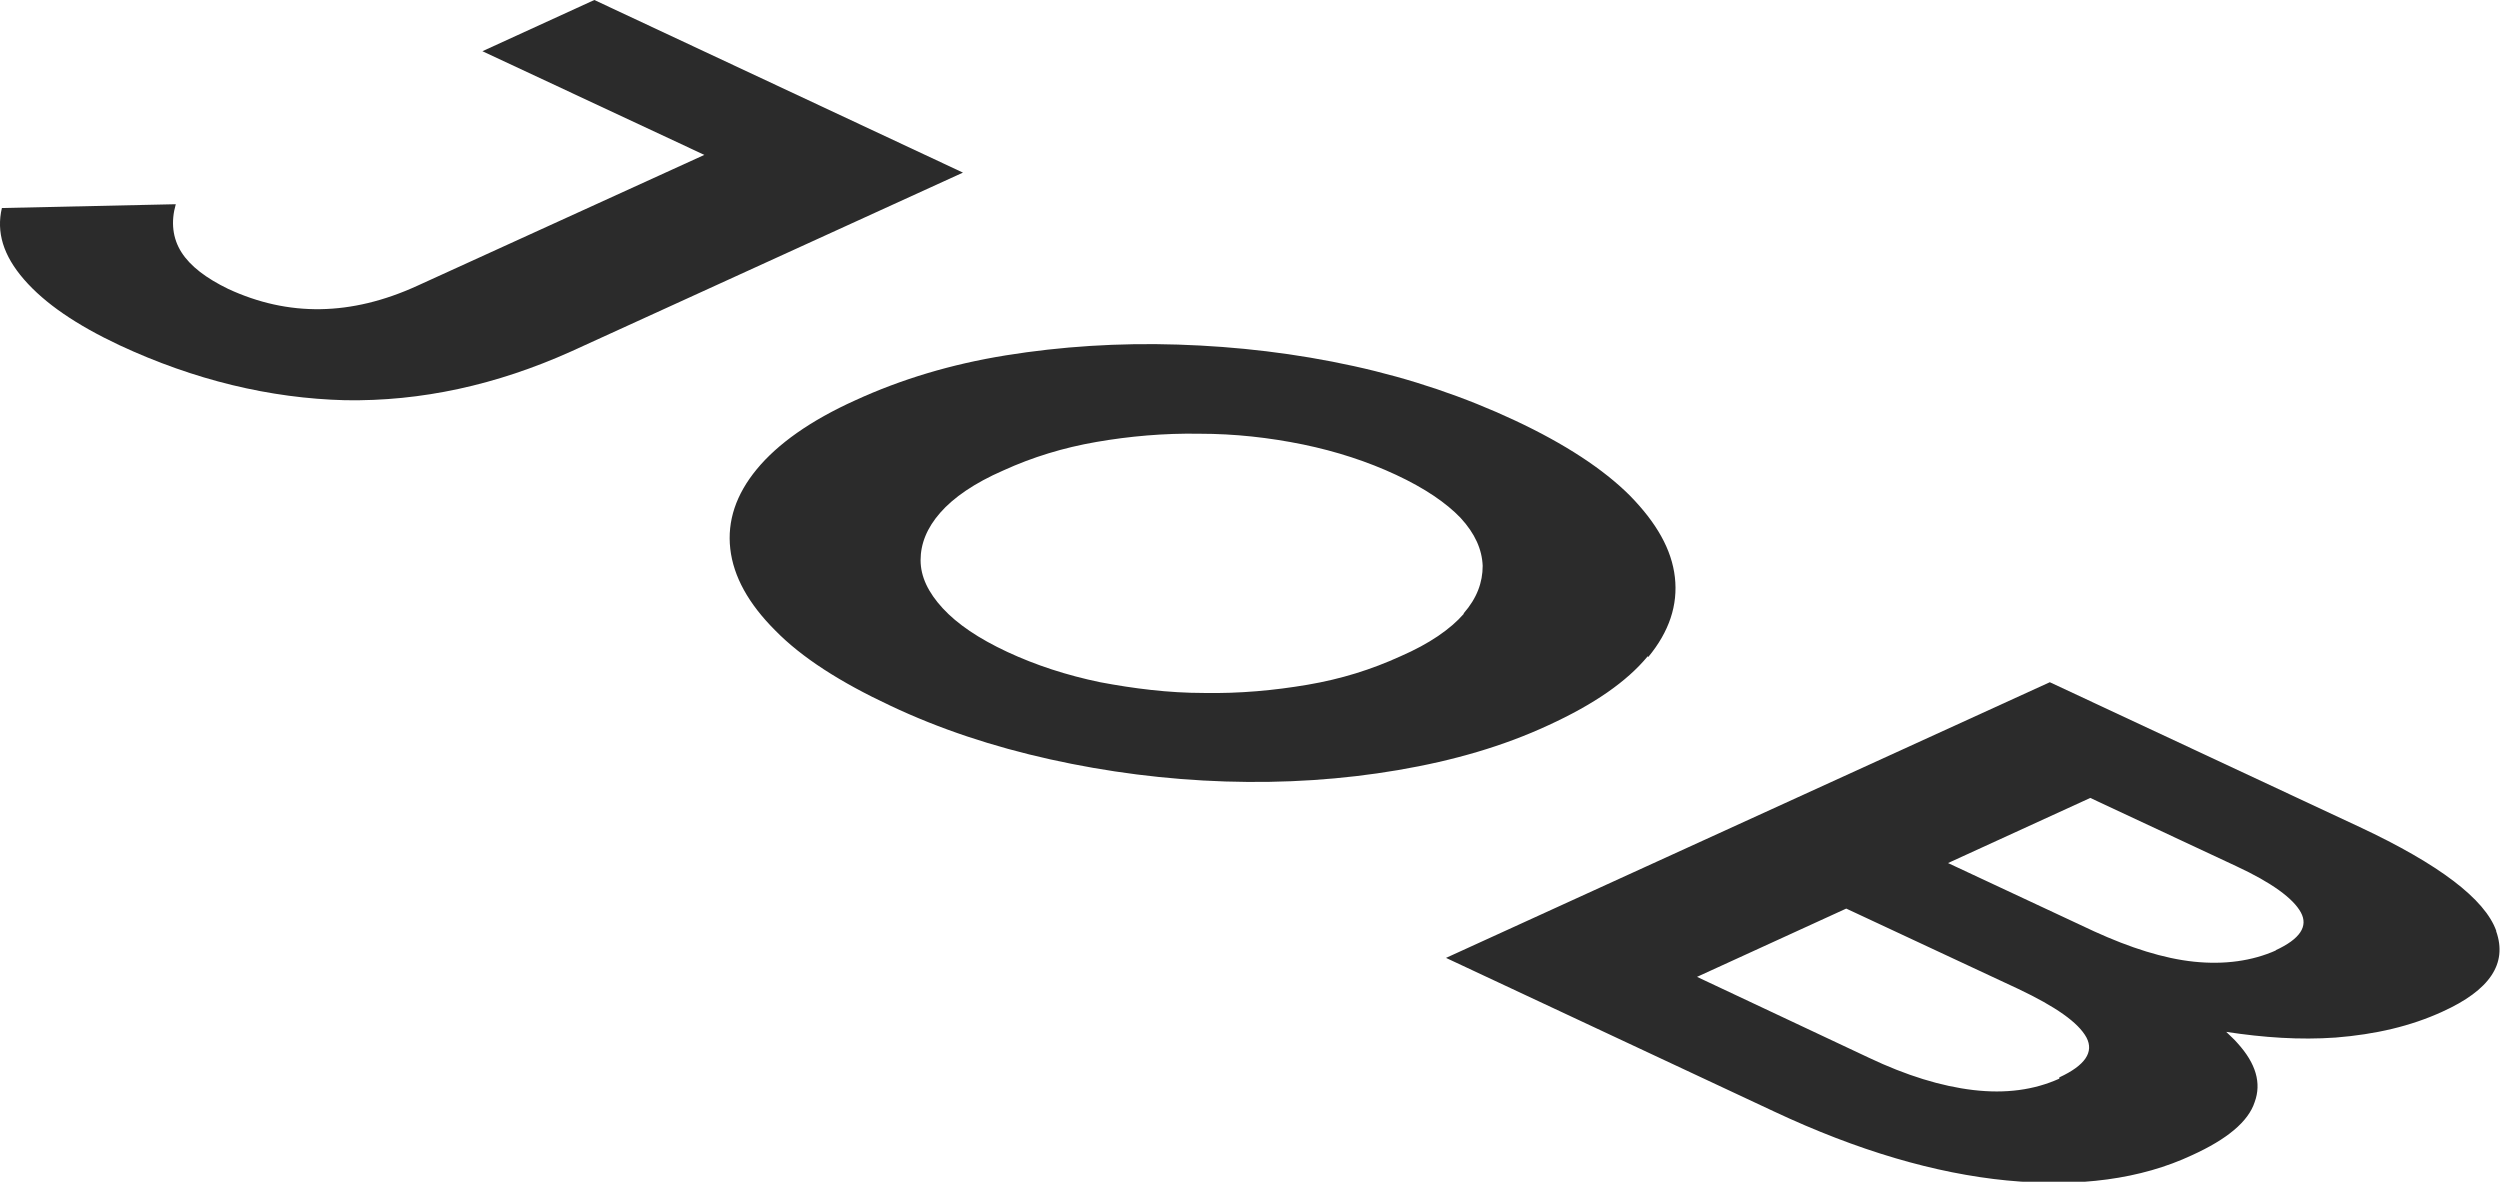
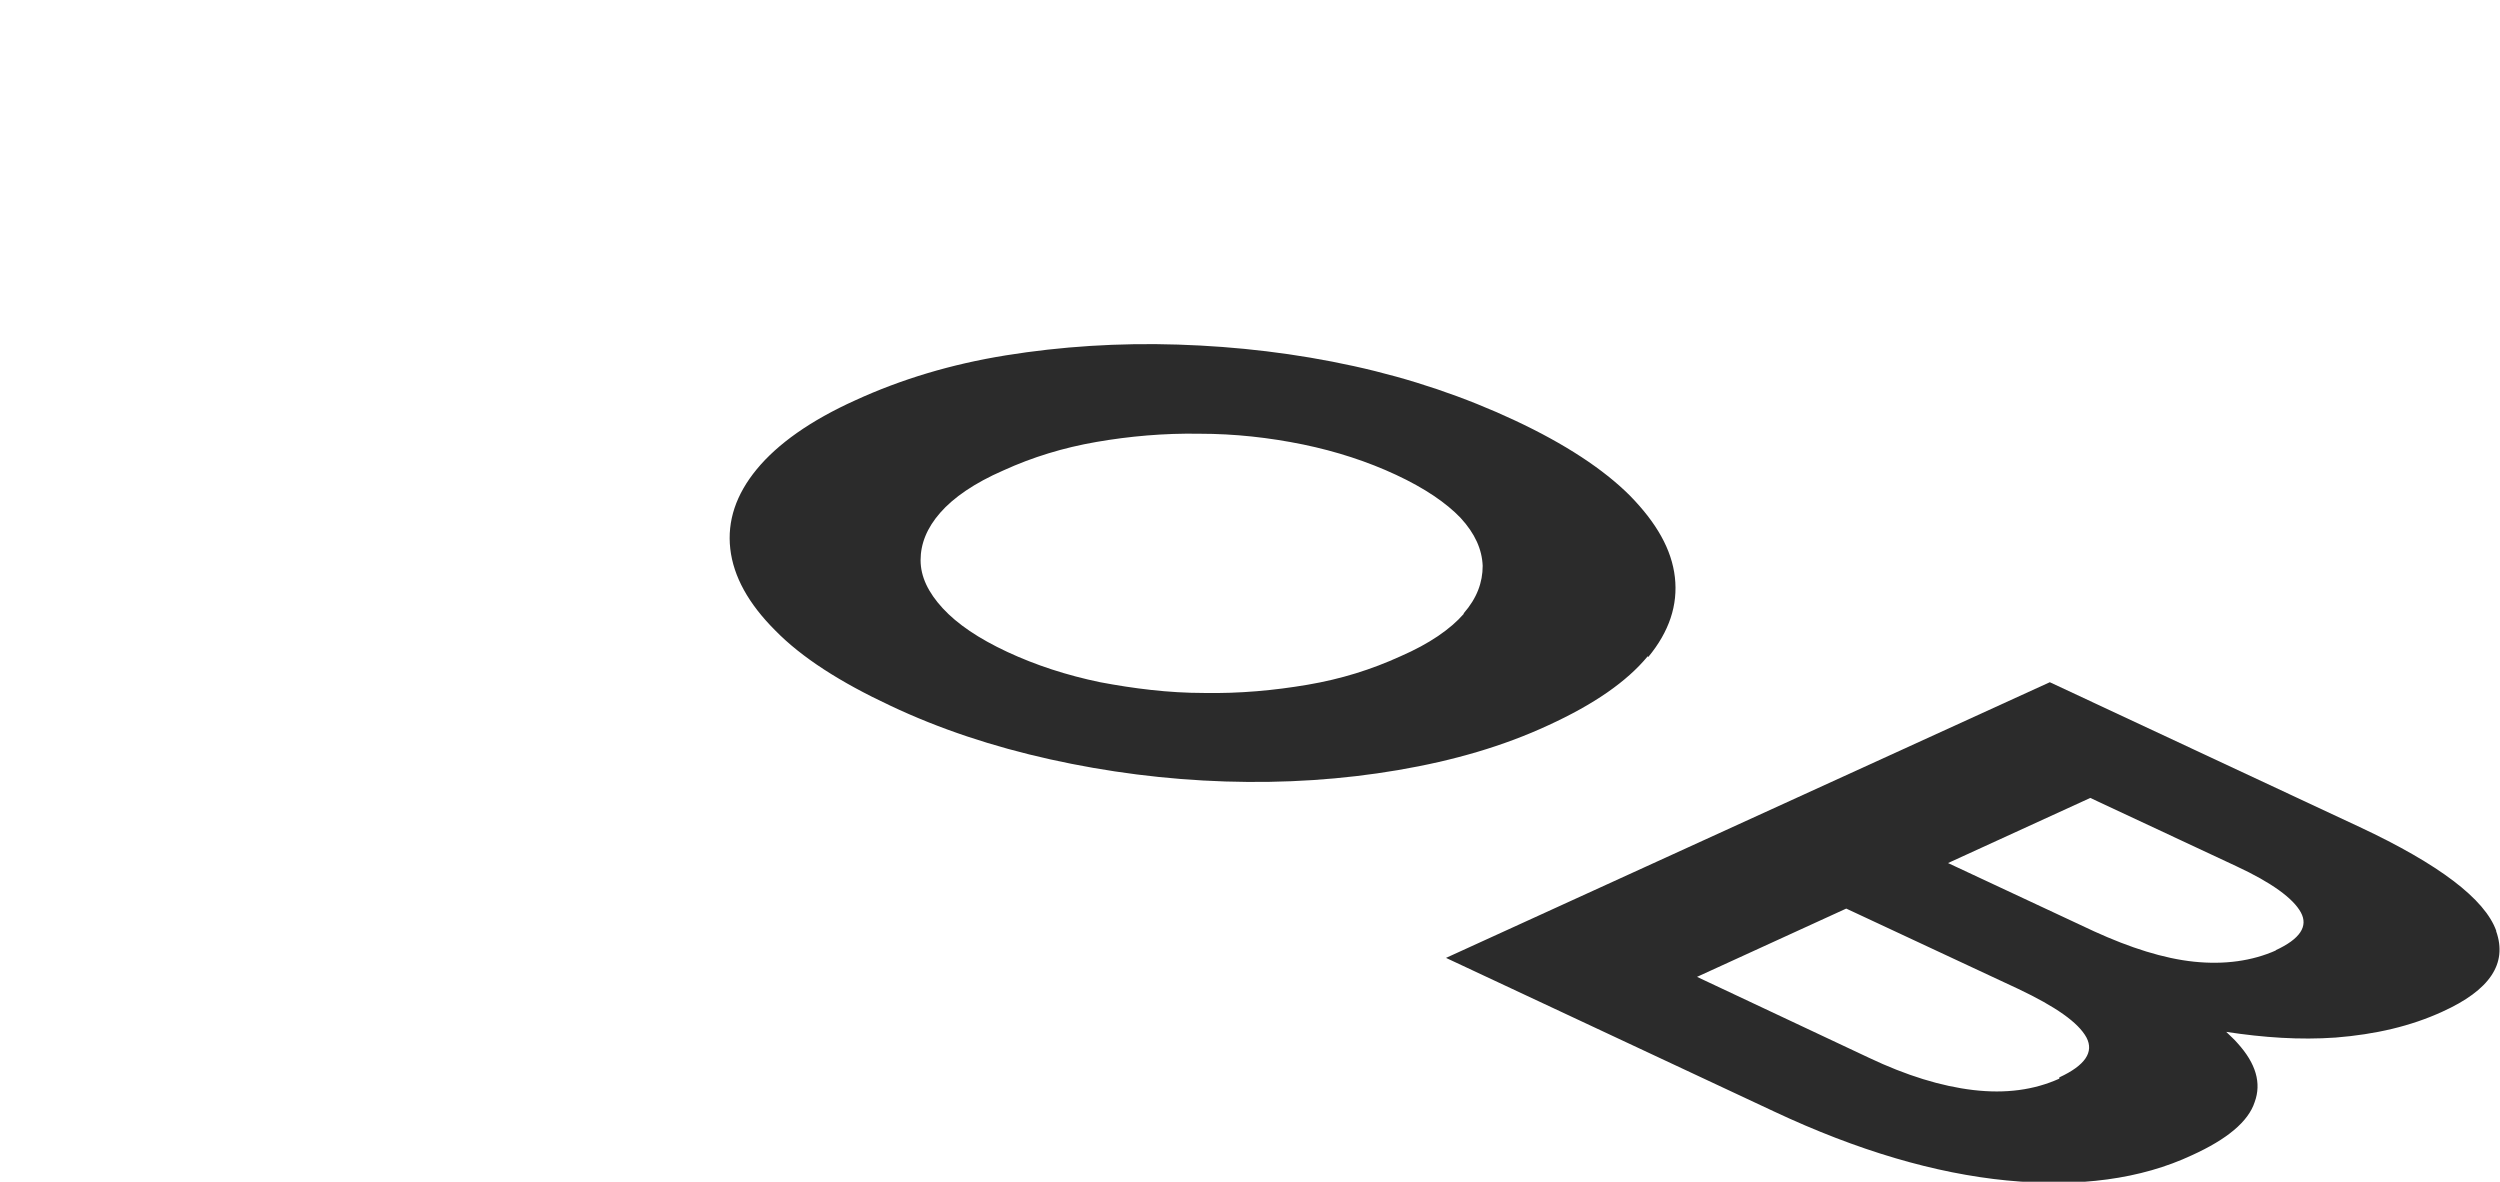
<svg xmlns="http://www.w3.org/2000/svg" viewBox="0 0 39.54 18.69">
  <g fill="#2b2b2b">
-     <path d="m9.4 0-1.77.81 3.51 1.64-4.54 2.07c-1.05.48-2.04.49-2.99.05-.35-.17-.6-.36-.74-.58s-.17-.48-.09-.76l-2.75.06c-.09.38.02.75.35 1.13s.83.72 1.51 1.04c1.18.55 2.38.84 3.57.87 1.2.02 2.39-.24 3.57-.77l6.2-2.83z" />
    <path d="m26.07 10.39c.33-.4.47-.82.42-1.26s-.29-.86-.71-1.29c-.42-.42-1.03-.82-1.82-1.19s-1.64-.66-2.55-.86-1.84-.31-2.78-.34-1.85.03-2.72.17-1.66.38-2.38.71c-.71.32-1.23.69-1.56 1.09s-.47.82-.42 1.26.29.87.71 1.29c.42.43 1.03.82 1.82 1.19.78.37 1.63.65 2.53.85s1.83.32 2.77.35 1.85-.03 2.73-.18 1.67-.38 2.38-.71c.72-.33 1.24-.69 1.57-1.09zm-2.92-.68c-.21.24-.54.47-1 .67-.46.21-.94.36-1.47.45s-1.07.14-1.64.13c-.56 0-1.11-.07-1.64-.17-.53-.11-1.02-.27-1.47-.48s-.79-.44-1.02-.69-.35-.5-.35-.76.1-.51.31-.75.54-.47 1-.67c.46-.21.95-.36 1.47-.45s1.07-.14 1.63-.13c.56 0 1.1.06 1.64.17.53.11 1.02.27 1.47.48s.79.44 1.02.68c.23.25.34.5.35.76 0 .26-.09.51-.3.75z" />
    <path d="m39.48 14.72c-.18-.5-.9-1.05-2.16-1.64l-4.9-2.29-9.55 4.36 5.19 2.43c1.32.62 2.55.98 3.68 1.09 1.14.11 2.12-.02 2.93-.4.55-.25.89-.53.99-.84.11-.3.02-.61-.27-.93-.05-.06-.12-.12-.18-.18.59.09 1.16.13 1.73.09.63-.05 1.19-.18 1.69-.41.75-.34 1.03-.76.85-1.27zm-6.91 2.34c-.4.18-.85.24-1.36.18s-1.06-.23-1.65-.51l-2.72-1.28 2.36-1.08 2.72 1.27c.59.28.95.53 1.08.77.12.23-.02.44-.43.63zm3.43-2.03c-.38.17-.82.23-1.3.18s-1.01-.22-1.58-.48l-2.31-1.08 2.25-1.03 2.31 1.08c.56.26.9.51 1.02.73s-.01.42-.4.6z" />
  </g>
</svg>